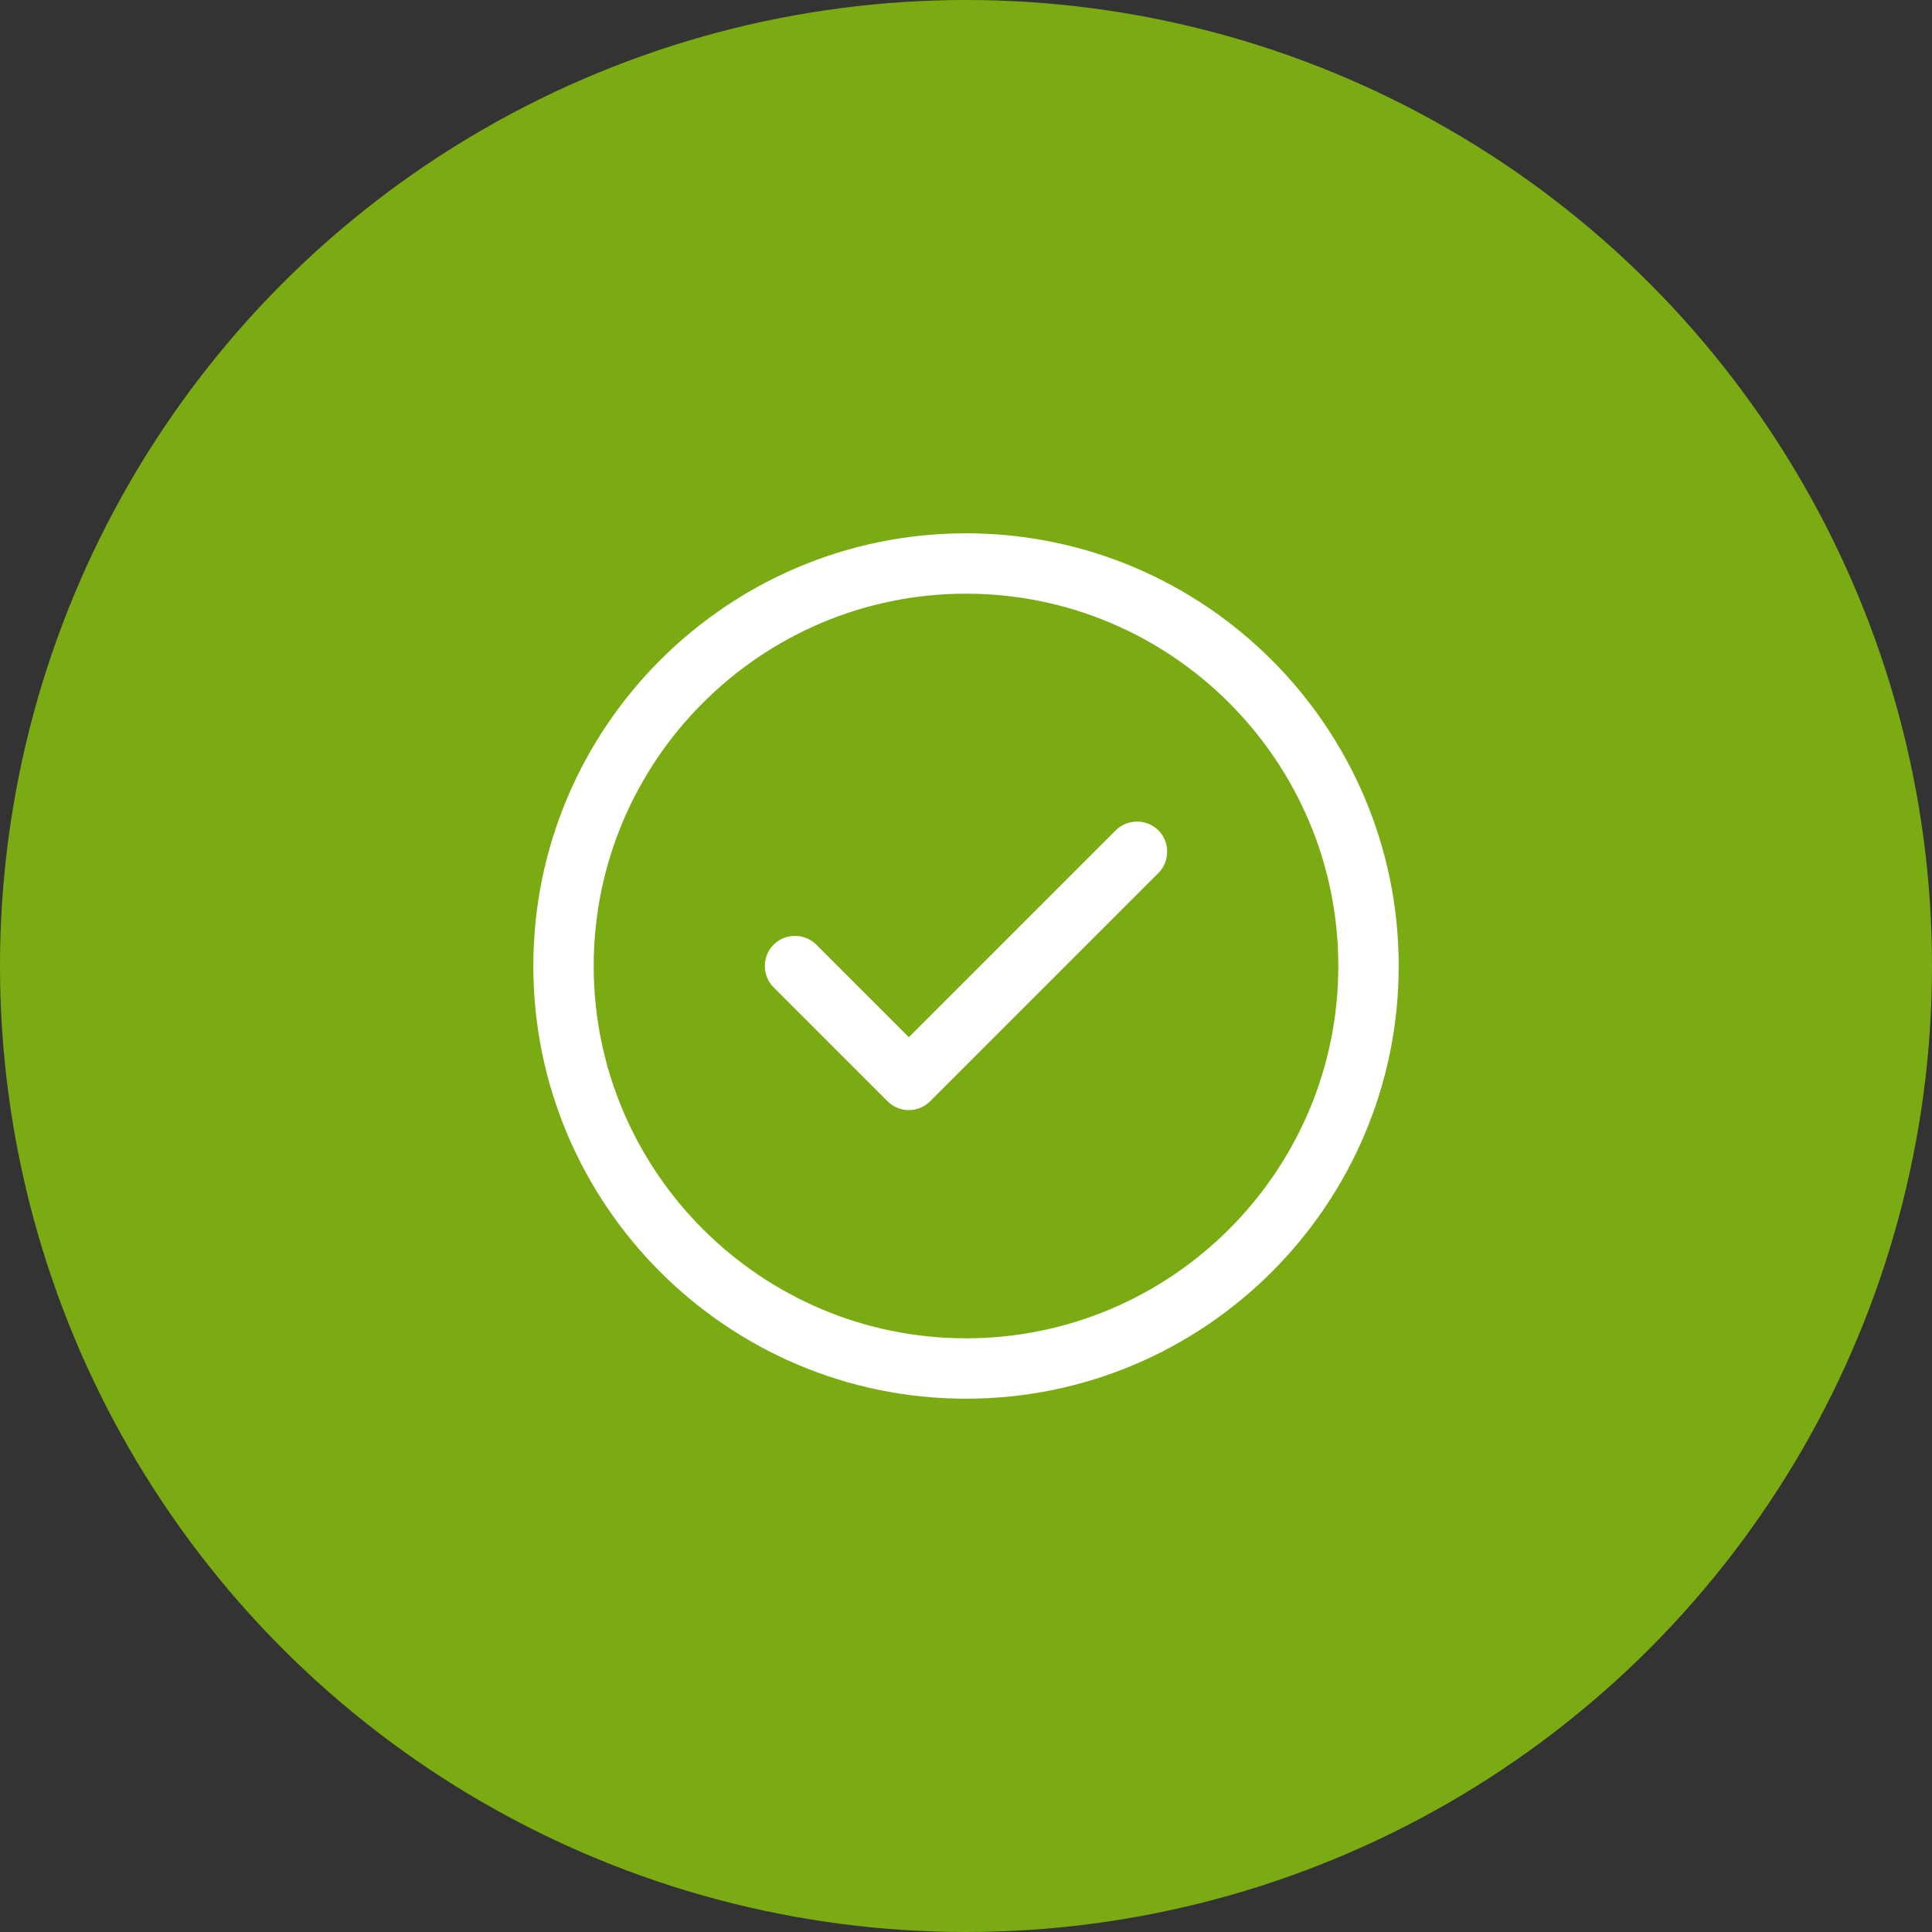
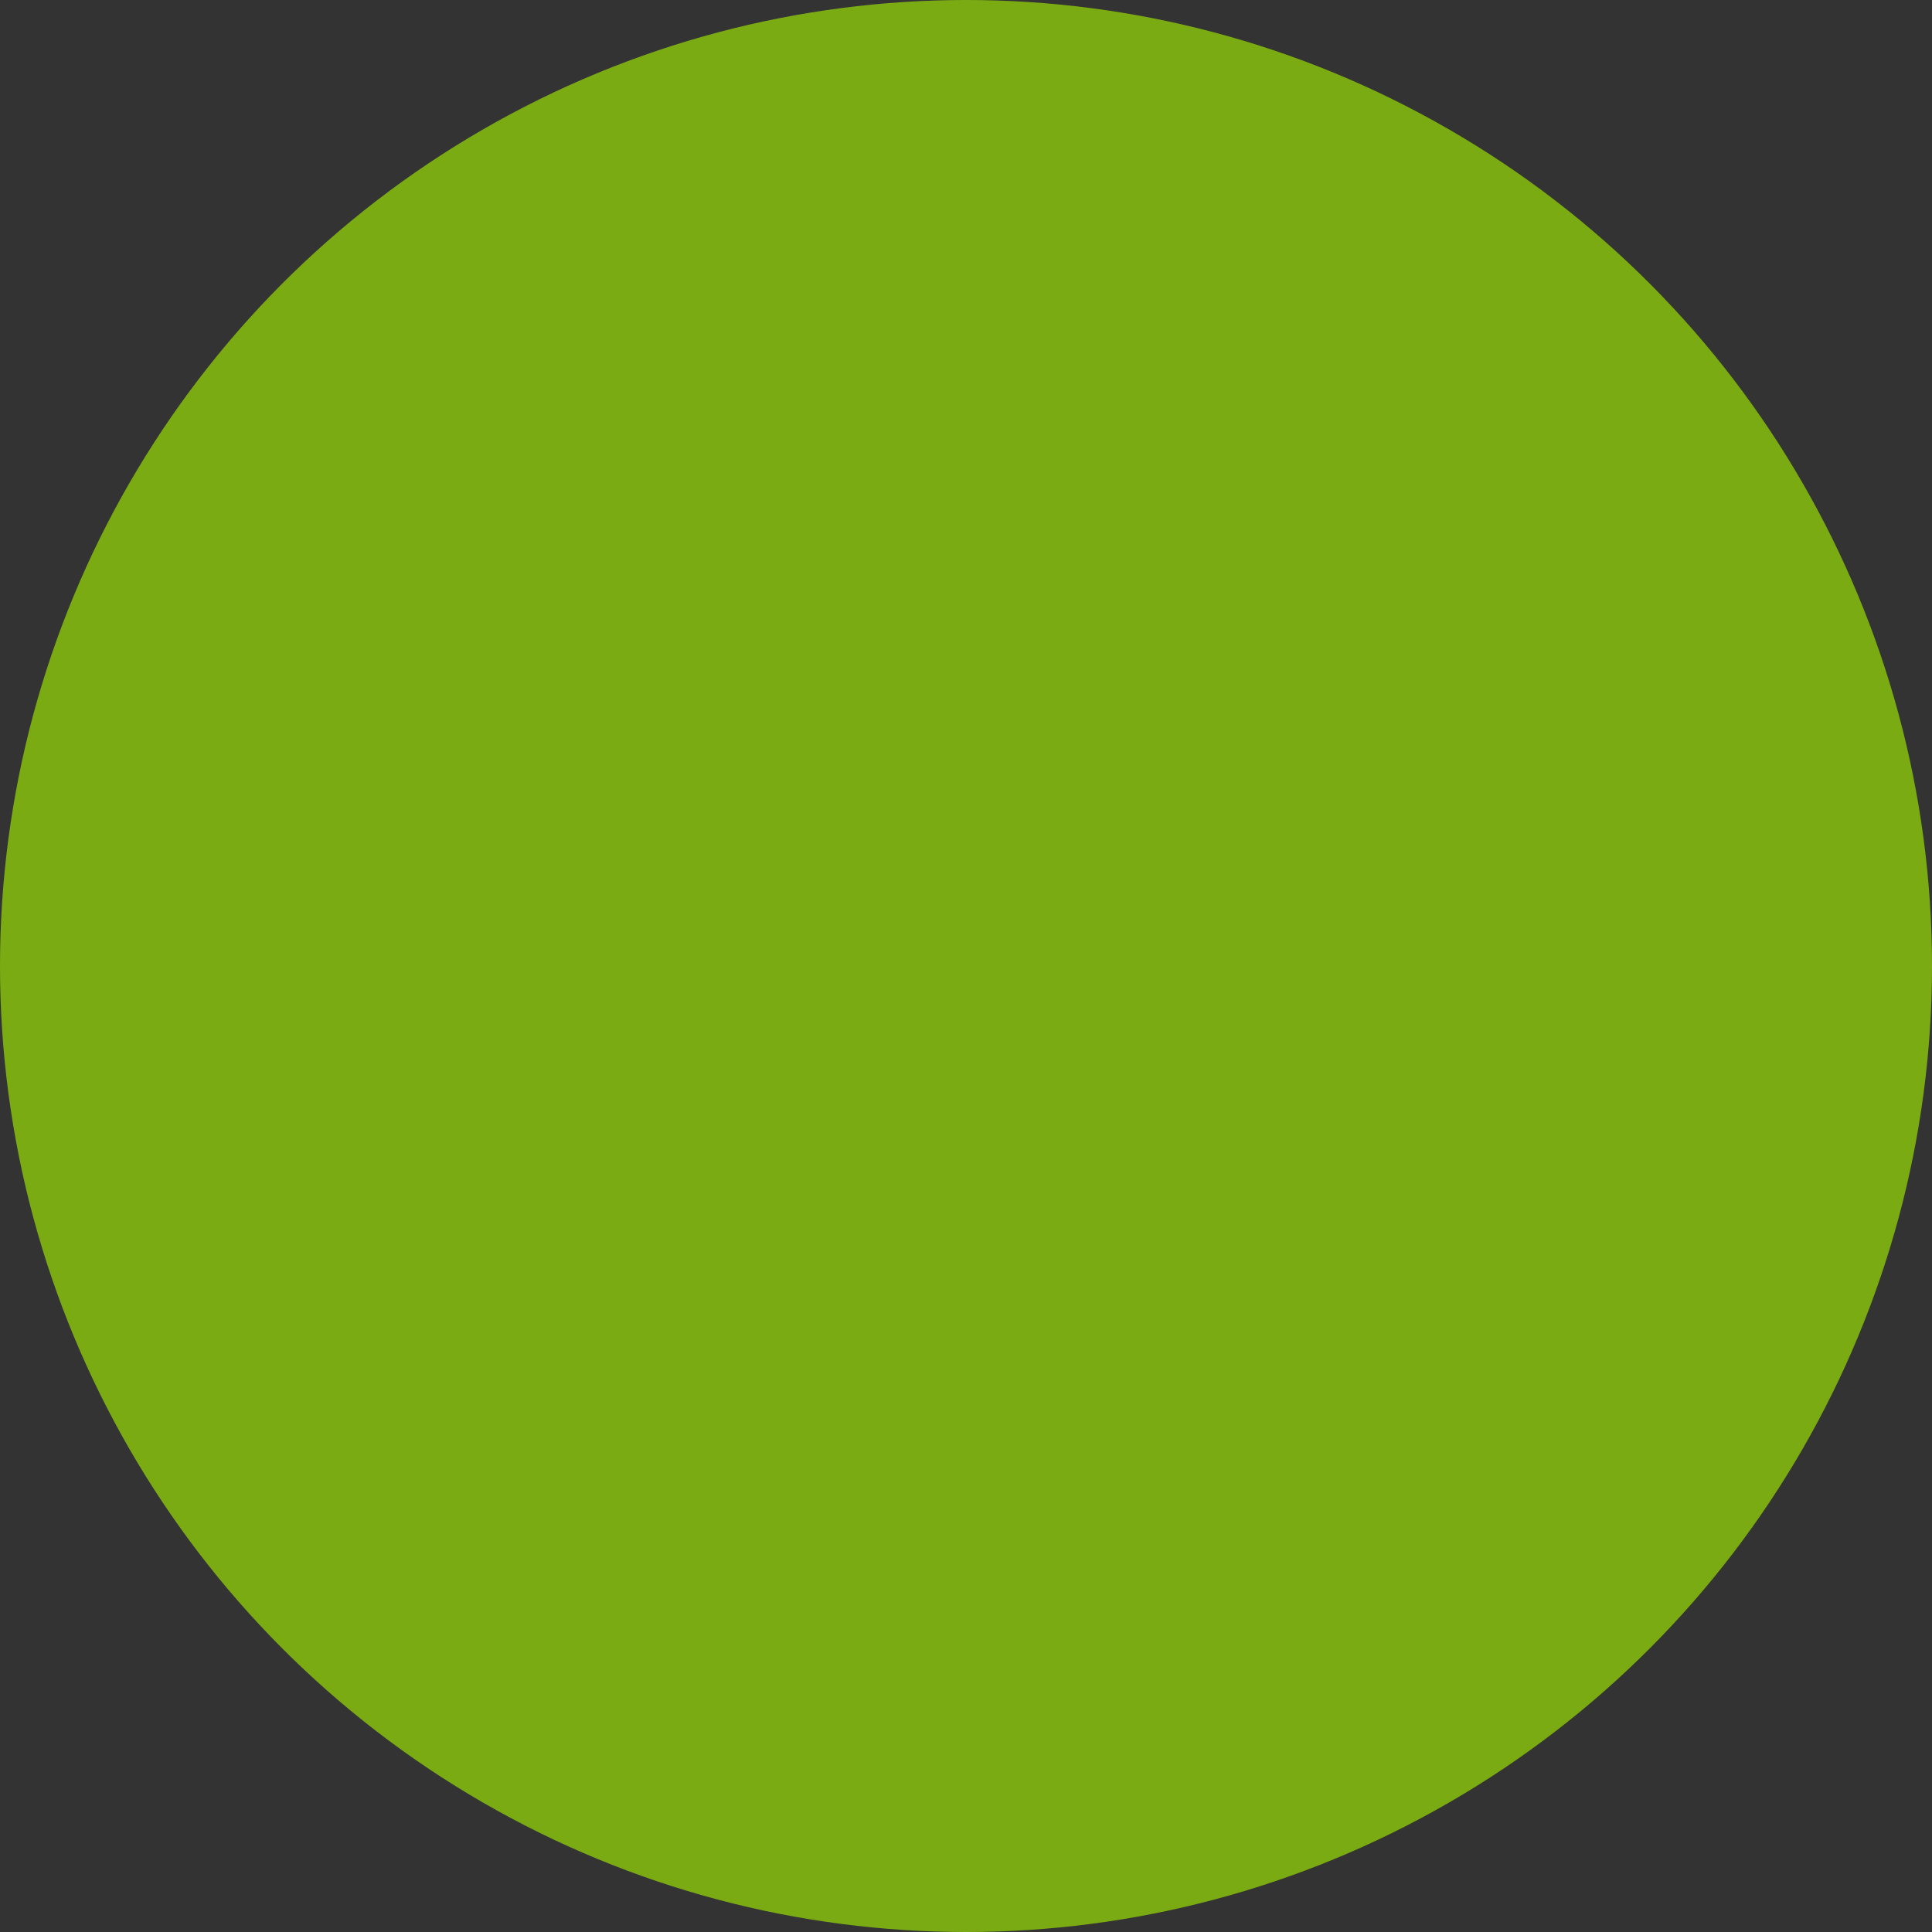
<svg xmlns="http://www.w3.org/2000/svg" width="80" height="80" viewBox="0 0 80 80" fill="none">
  <rect x="0" y="0" width="80" height="80" fill="#333333" stroke="none" />
  <circle cx="40" cy="40" r="40" fill="#7BAB13" />
-   <path d="M40 57.917C30.117 57.917 22.084 49.883 22.084 40C22.084 30.117 30.117 22.083 40 22.083C49.883 22.083 57.917 30.117 57.917 40C57.917 49.883 49.883 57.917 40 57.917ZM40 24.583C31.5 24.583 24.584 31.5 24.584 40C24.584 48.5 31.5 55.417 40 55.417C48.5 55.417 55.417 48.5 55.417 40C55.417 31.5 48.5 24.583 40 24.583Z" fill="white" />
-   <path d="M37.633 45.967C37.3 45.967 36.983 45.833 36.75 45.6L32.033 40.883C31.55 40.4 31.55 39.6 32.033 39.117C32.517 38.633 33.317 38.633 33.8 39.117L37.633 42.95L46.2 34.383C46.683 33.9 47.483 33.9 47.967 34.383C48.45 34.867 48.45 35.667 47.967 36.15L38.517 45.6C38.283 45.833 37.967 45.967 37.633 45.967Z" fill="white" />
</svg>